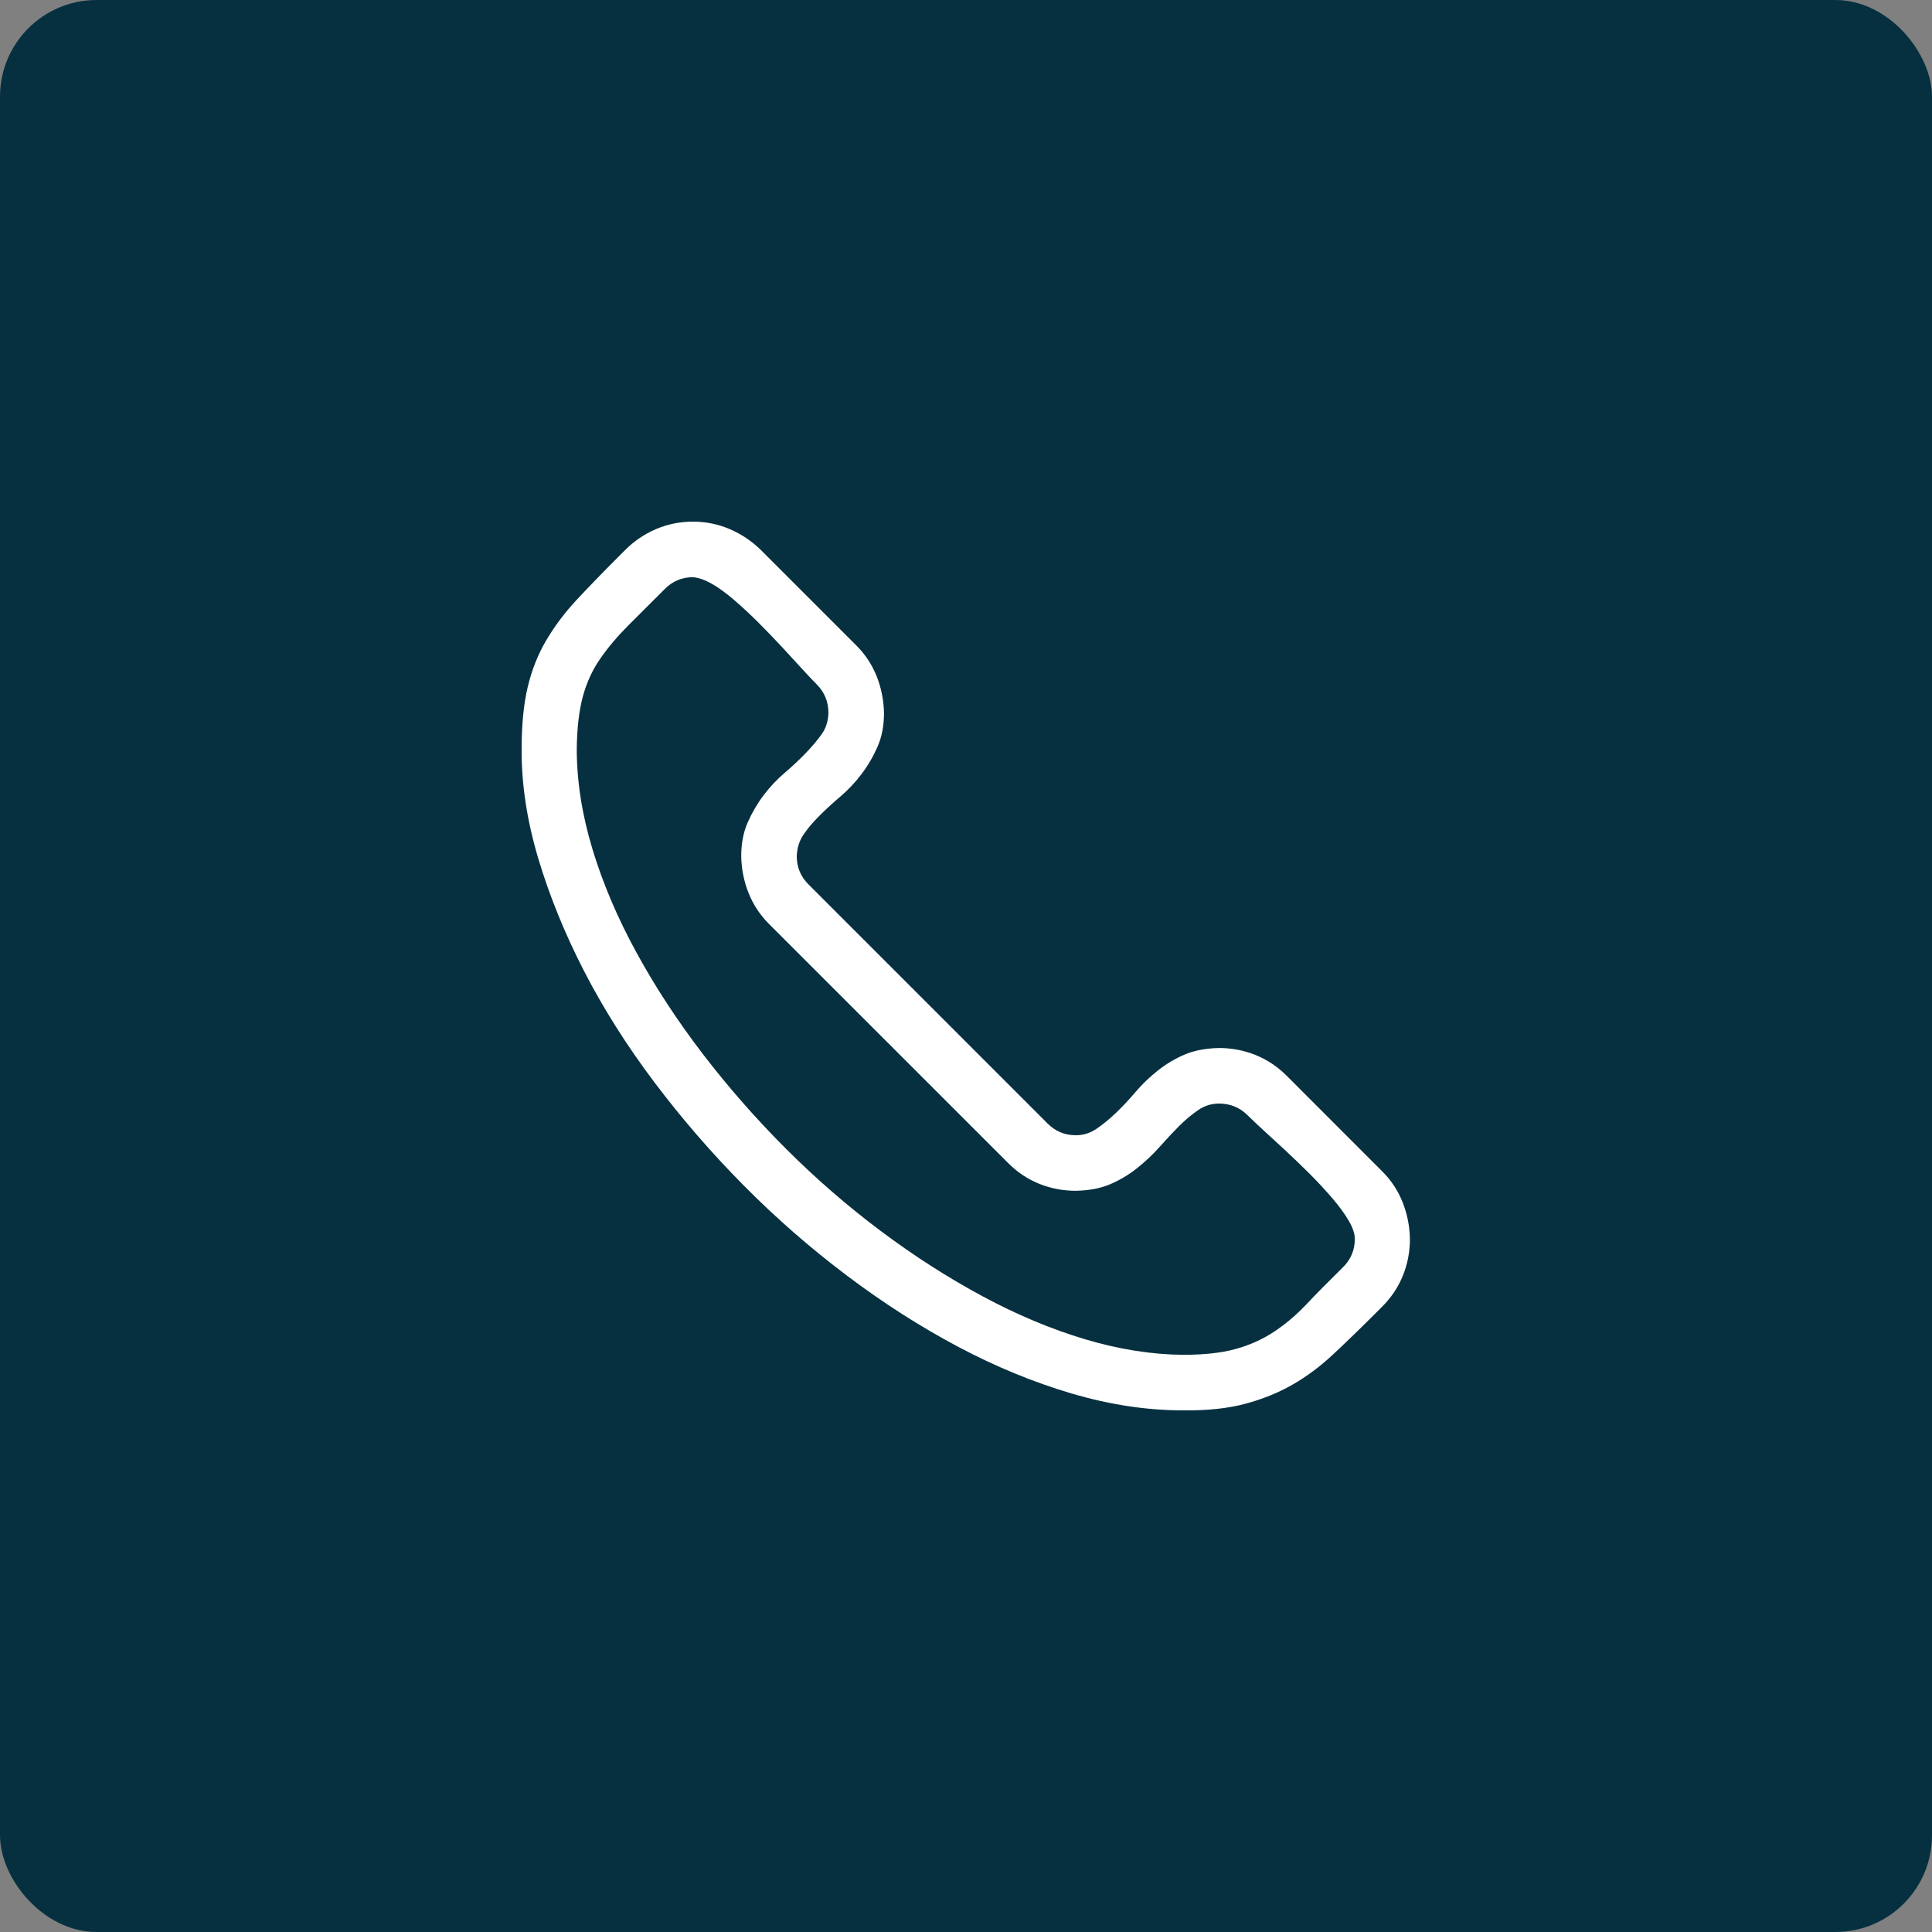
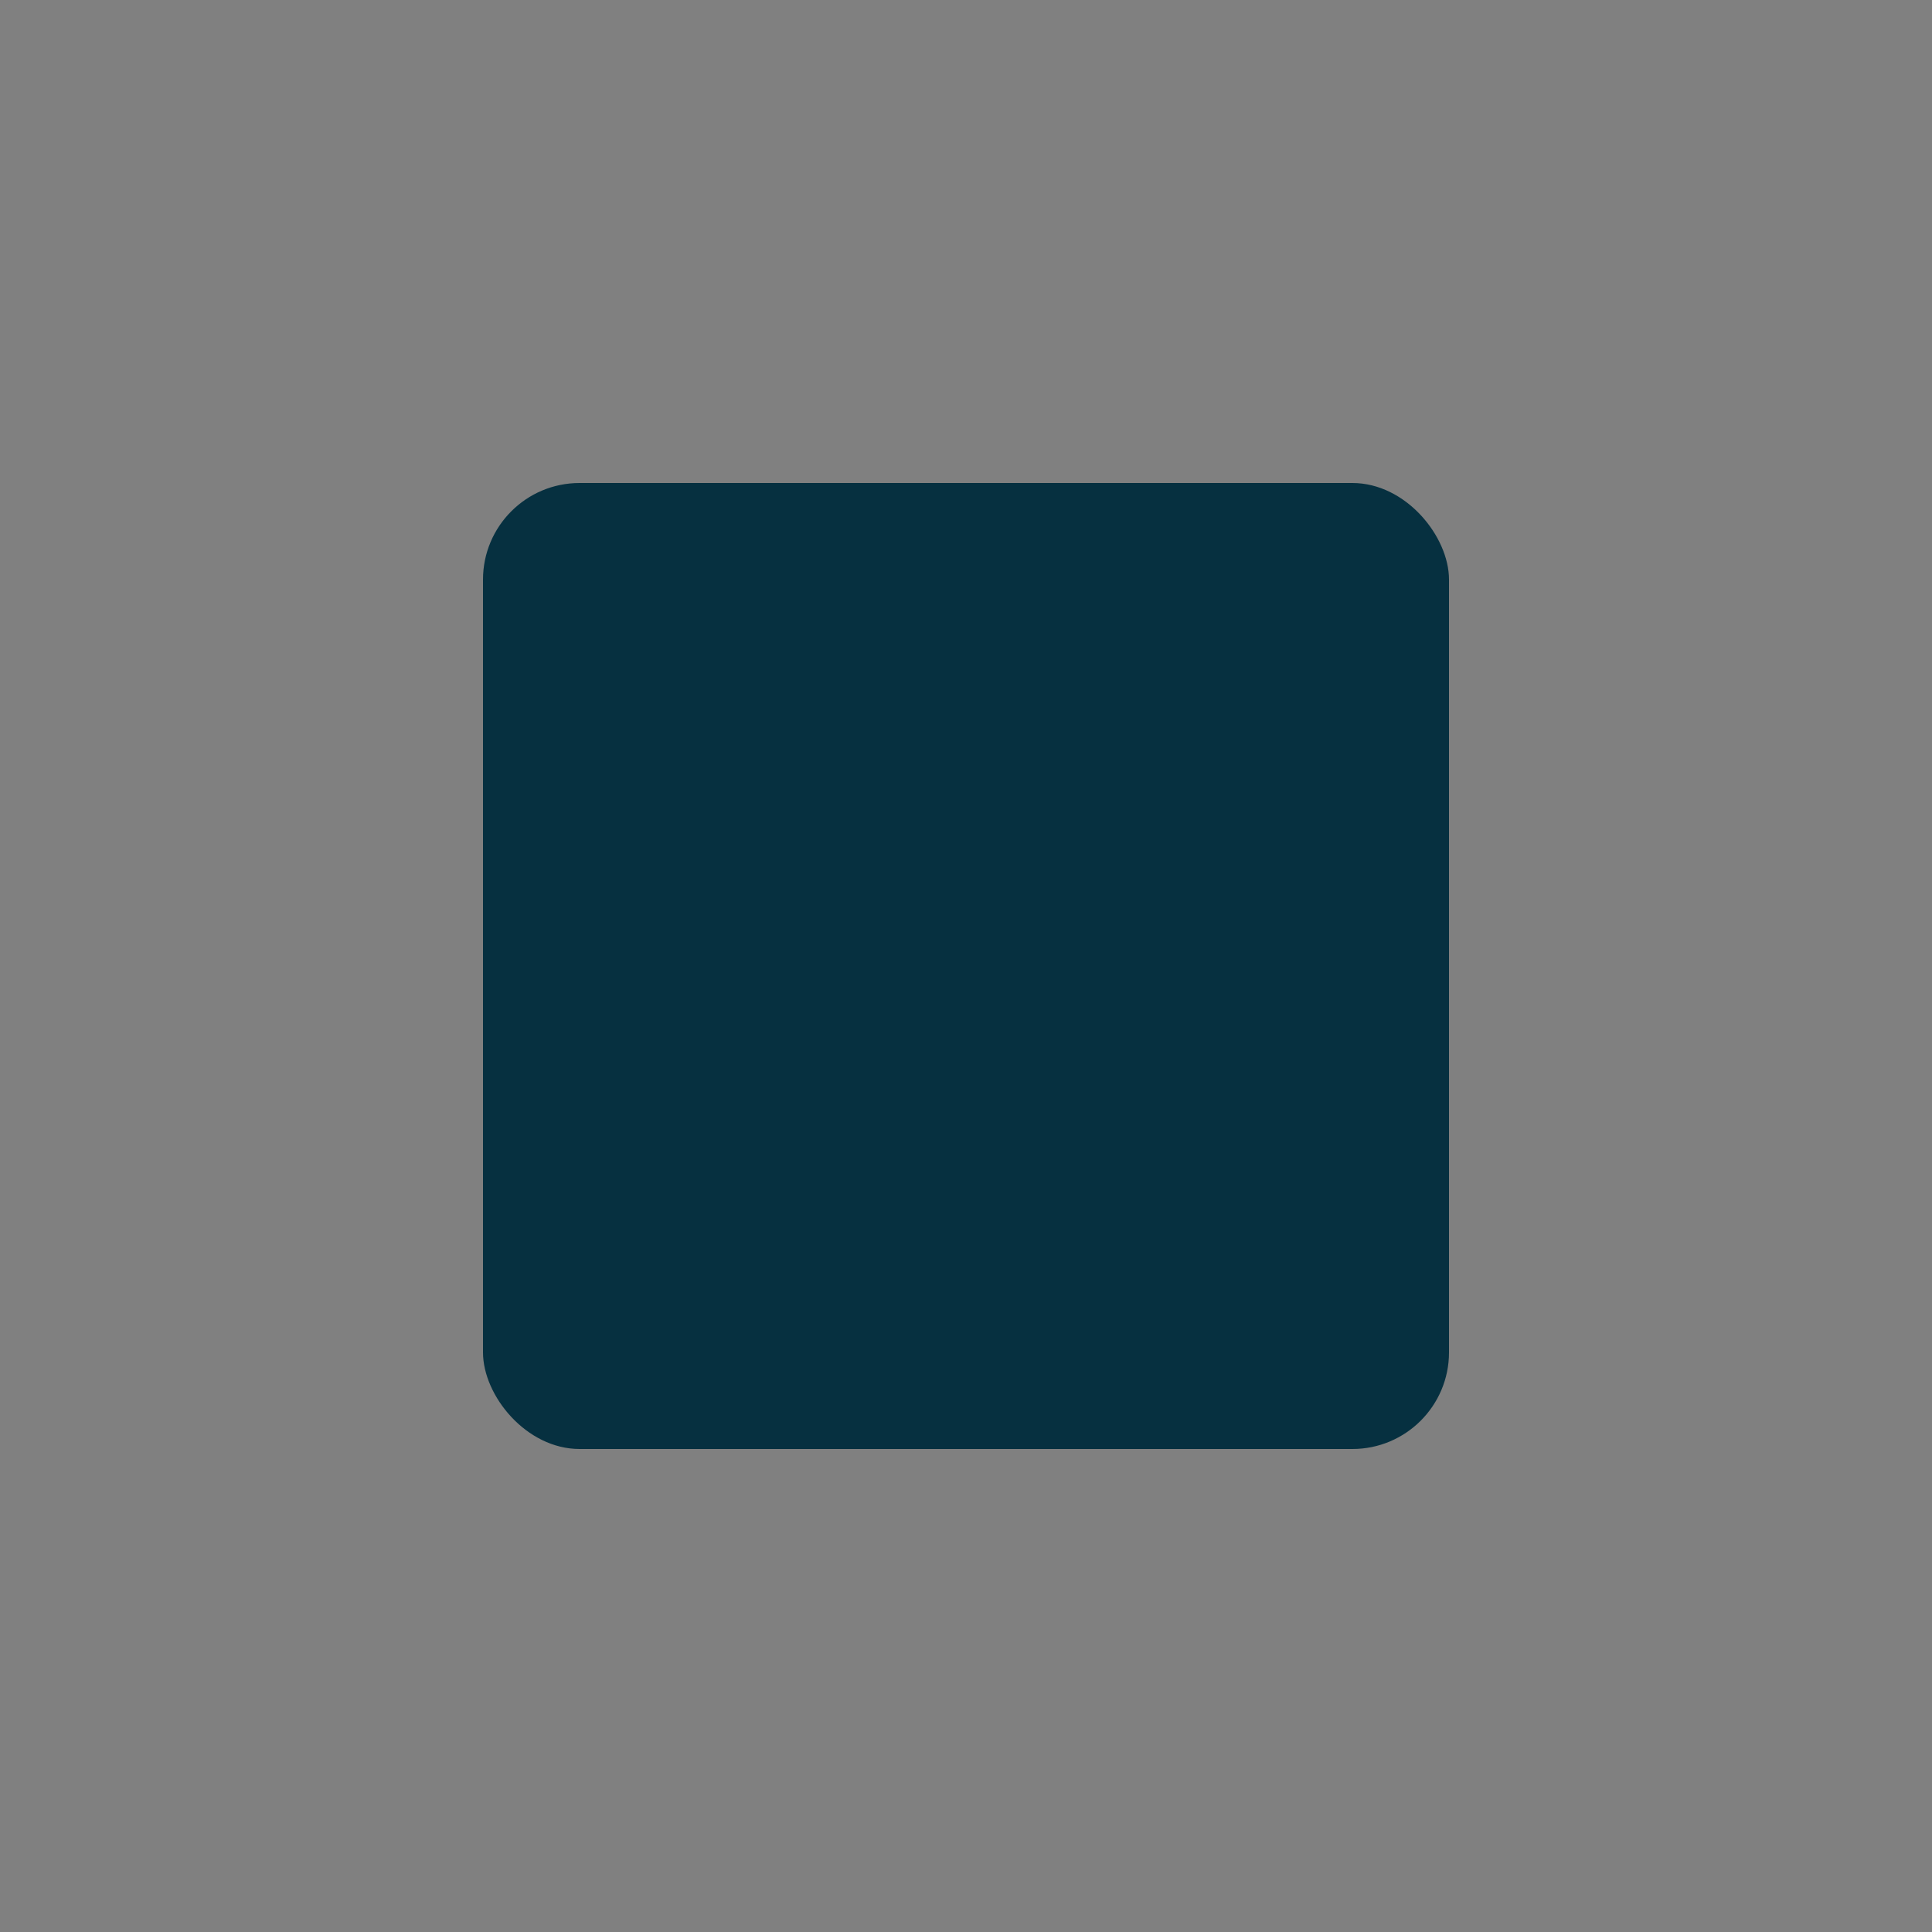
<svg xmlns="http://www.w3.org/2000/svg" width="40" height="40" viewBox="0 0 40 40" fill="none">
  <rect x="0" y="0" width="40" height="40" fill="#808080" stroke="none" />
-   <rect width="40" height="40" rx="2" fill="#063040" />
  <rect x="10" y="10" width="20" height="20" rx="2" fill="#063040" />
  <g clip-path="url(#clip0_89:126)">
-     <path d="M25.238 21.698C25.502 21.698 25.753 21.746 25.993 21.842C26.232 21.938 26.448 22.081 26.64 22.273L28.616 24.25C28.802 24.435 28.942 24.648 29.038 24.887C29.134 25.127 29.185 25.382 29.191 25.651C29.191 25.915 29.143 26.166 29.047 26.406C28.951 26.645 28.808 26.861 28.616 27.053L28.49 27.179C28.167 27.502 27.87 27.79 27.601 28.041C27.331 28.293 27.05 28.502 26.756 28.67C26.463 28.838 26.136 28.969 25.777 29.065C25.418 29.161 24.989 29.206 24.492 29.2C23.744 29.2 22.974 29.083 22.183 28.85C21.393 28.616 20.608 28.293 19.829 27.879C19.051 27.466 18.284 26.975 17.529 26.406C16.775 25.837 16.065 25.217 15.4 24.546C14.735 23.875 14.118 23.163 13.549 22.408C12.98 21.653 12.495 20.887 12.094 20.108C11.693 19.329 11.375 18.548 11.141 17.763C10.908 16.978 10.794 16.224 10.8 15.499C10.8 15.002 10.842 14.576 10.926 14.223C11.01 13.87 11.138 13.546 11.312 13.253C11.486 12.959 11.695 12.681 11.941 12.417C12.187 12.154 12.474 11.857 12.803 11.528L12.947 11.384C13.133 11.198 13.346 11.055 13.585 10.953C13.825 10.851 14.079 10.8 14.349 10.8C14.612 10.8 14.864 10.851 15.104 10.953C15.343 11.055 15.559 11.198 15.75 11.384L17.727 13.361C17.913 13.546 18.053 13.759 18.149 13.998C18.245 14.238 18.296 14.493 18.302 14.762C18.302 15.026 18.257 15.259 18.167 15.463C18.077 15.667 17.967 15.855 17.835 16.029C17.703 16.203 17.559 16.355 17.404 16.487C17.248 16.619 17.101 16.754 16.963 16.892C16.826 17.029 16.715 17.161 16.631 17.287C16.547 17.413 16.502 17.559 16.496 17.727C16.496 17.955 16.577 18.149 16.739 18.311L21.689 23.261C21.851 23.423 22.046 23.504 22.273 23.504C22.429 23.504 22.573 23.459 22.704 23.369C22.836 23.279 22.971 23.169 23.109 23.037C23.246 22.905 23.381 22.761 23.513 22.605C23.645 22.45 23.797 22.303 23.971 22.165C24.145 22.027 24.331 21.917 24.528 21.833C24.726 21.749 24.962 21.704 25.238 21.698ZM24.492 28.05C24.924 28.05 25.283 28.011 25.57 27.933C25.858 27.855 26.121 27.739 26.361 27.583C26.601 27.427 26.828 27.235 27.044 27.008C27.259 26.78 27.514 26.523 27.807 26.235C27.969 26.073 28.05 25.879 28.05 25.651C28.05 25.543 28.008 25.418 27.924 25.274C27.84 25.13 27.727 24.974 27.583 24.807C27.439 24.639 27.286 24.474 27.125 24.312C26.963 24.151 26.795 23.989 26.622 23.827C26.448 23.666 26.295 23.525 26.163 23.405C26.032 23.285 25.921 23.18 25.831 23.091C25.669 22.929 25.471 22.848 25.238 22.848C25.082 22.848 24.938 22.893 24.807 22.983C24.675 23.073 24.543 23.183 24.411 23.315C24.28 23.447 24.145 23.591 24.007 23.747C23.869 23.902 23.714 24.049 23.54 24.187C23.366 24.325 23.18 24.435 22.983 24.519C22.785 24.603 22.549 24.648 22.273 24.654C22.009 24.654 21.758 24.606 21.518 24.51C21.279 24.414 21.063 24.271 20.872 24.079L15.921 19.129C15.735 18.943 15.595 18.73 15.499 18.491C15.403 18.251 15.352 17.997 15.346 17.727C15.346 17.463 15.391 17.23 15.481 17.026C15.571 16.823 15.681 16.634 15.813 16.46C15.945 16.287 16.089 16.134 16.245 16.002C16.4 15.87 16.547 15.732 16.685 15.589C16.823 15.445 16.933 15.313 17.017 15.193C17.101 15.074 17.146 14.93 17.152 14.762C17.152 14.529 17.071 14.331 16.909 14.169C16.831 14.091 16.73 13.983 16.604 13.846C16.478 13.708 16.337 13.555 16.182 13.387C16.026 13.22 15.864 13.052 15.697 12.884C15.529 12.717 15.361 12.561 15.193 12.417C15.026 12.274 14.873 12.163 14.735 12.085C14.597 12.007 14.469 11.962 14.349 11.95C14.121 11.95 13.927 12.031 13.765 12.193L13.001 12.956C12.78 13.178 12.588 13.405 12.426 13.639C12.264 13.873 12.145 14.133 12.067 14.421C11.989 14.708 11.947 15.068 11.941 15.499C11.941 16.17 12.049 16.861 12.264 17.574C12.48 18.287 12.783 19 13.172 19.712C13.561 20.425 14.019 21.126 14.546 21.815C15.074 22.504 15.649 23.16 16.271 23.782C16.894 24.405 17.55 24.974 18.239 25.489C18.928 26.005 19.629 26.454 20.341 26.837C21.054 27.221 21.761 27.517 22.462 27.727C23.163 27.936 23.839 28.044 24.492 28.05Z" fill="white" />
-   </g>
+     </g>
  <defs>
    <clipPath id="clip0_89:126">
-       <rect width="18.4" height="18.4" fill="white" transform="translate(10.8 10.8)" />
-     </clipPath>
+       </clipPath>
  </defs>
</svg>